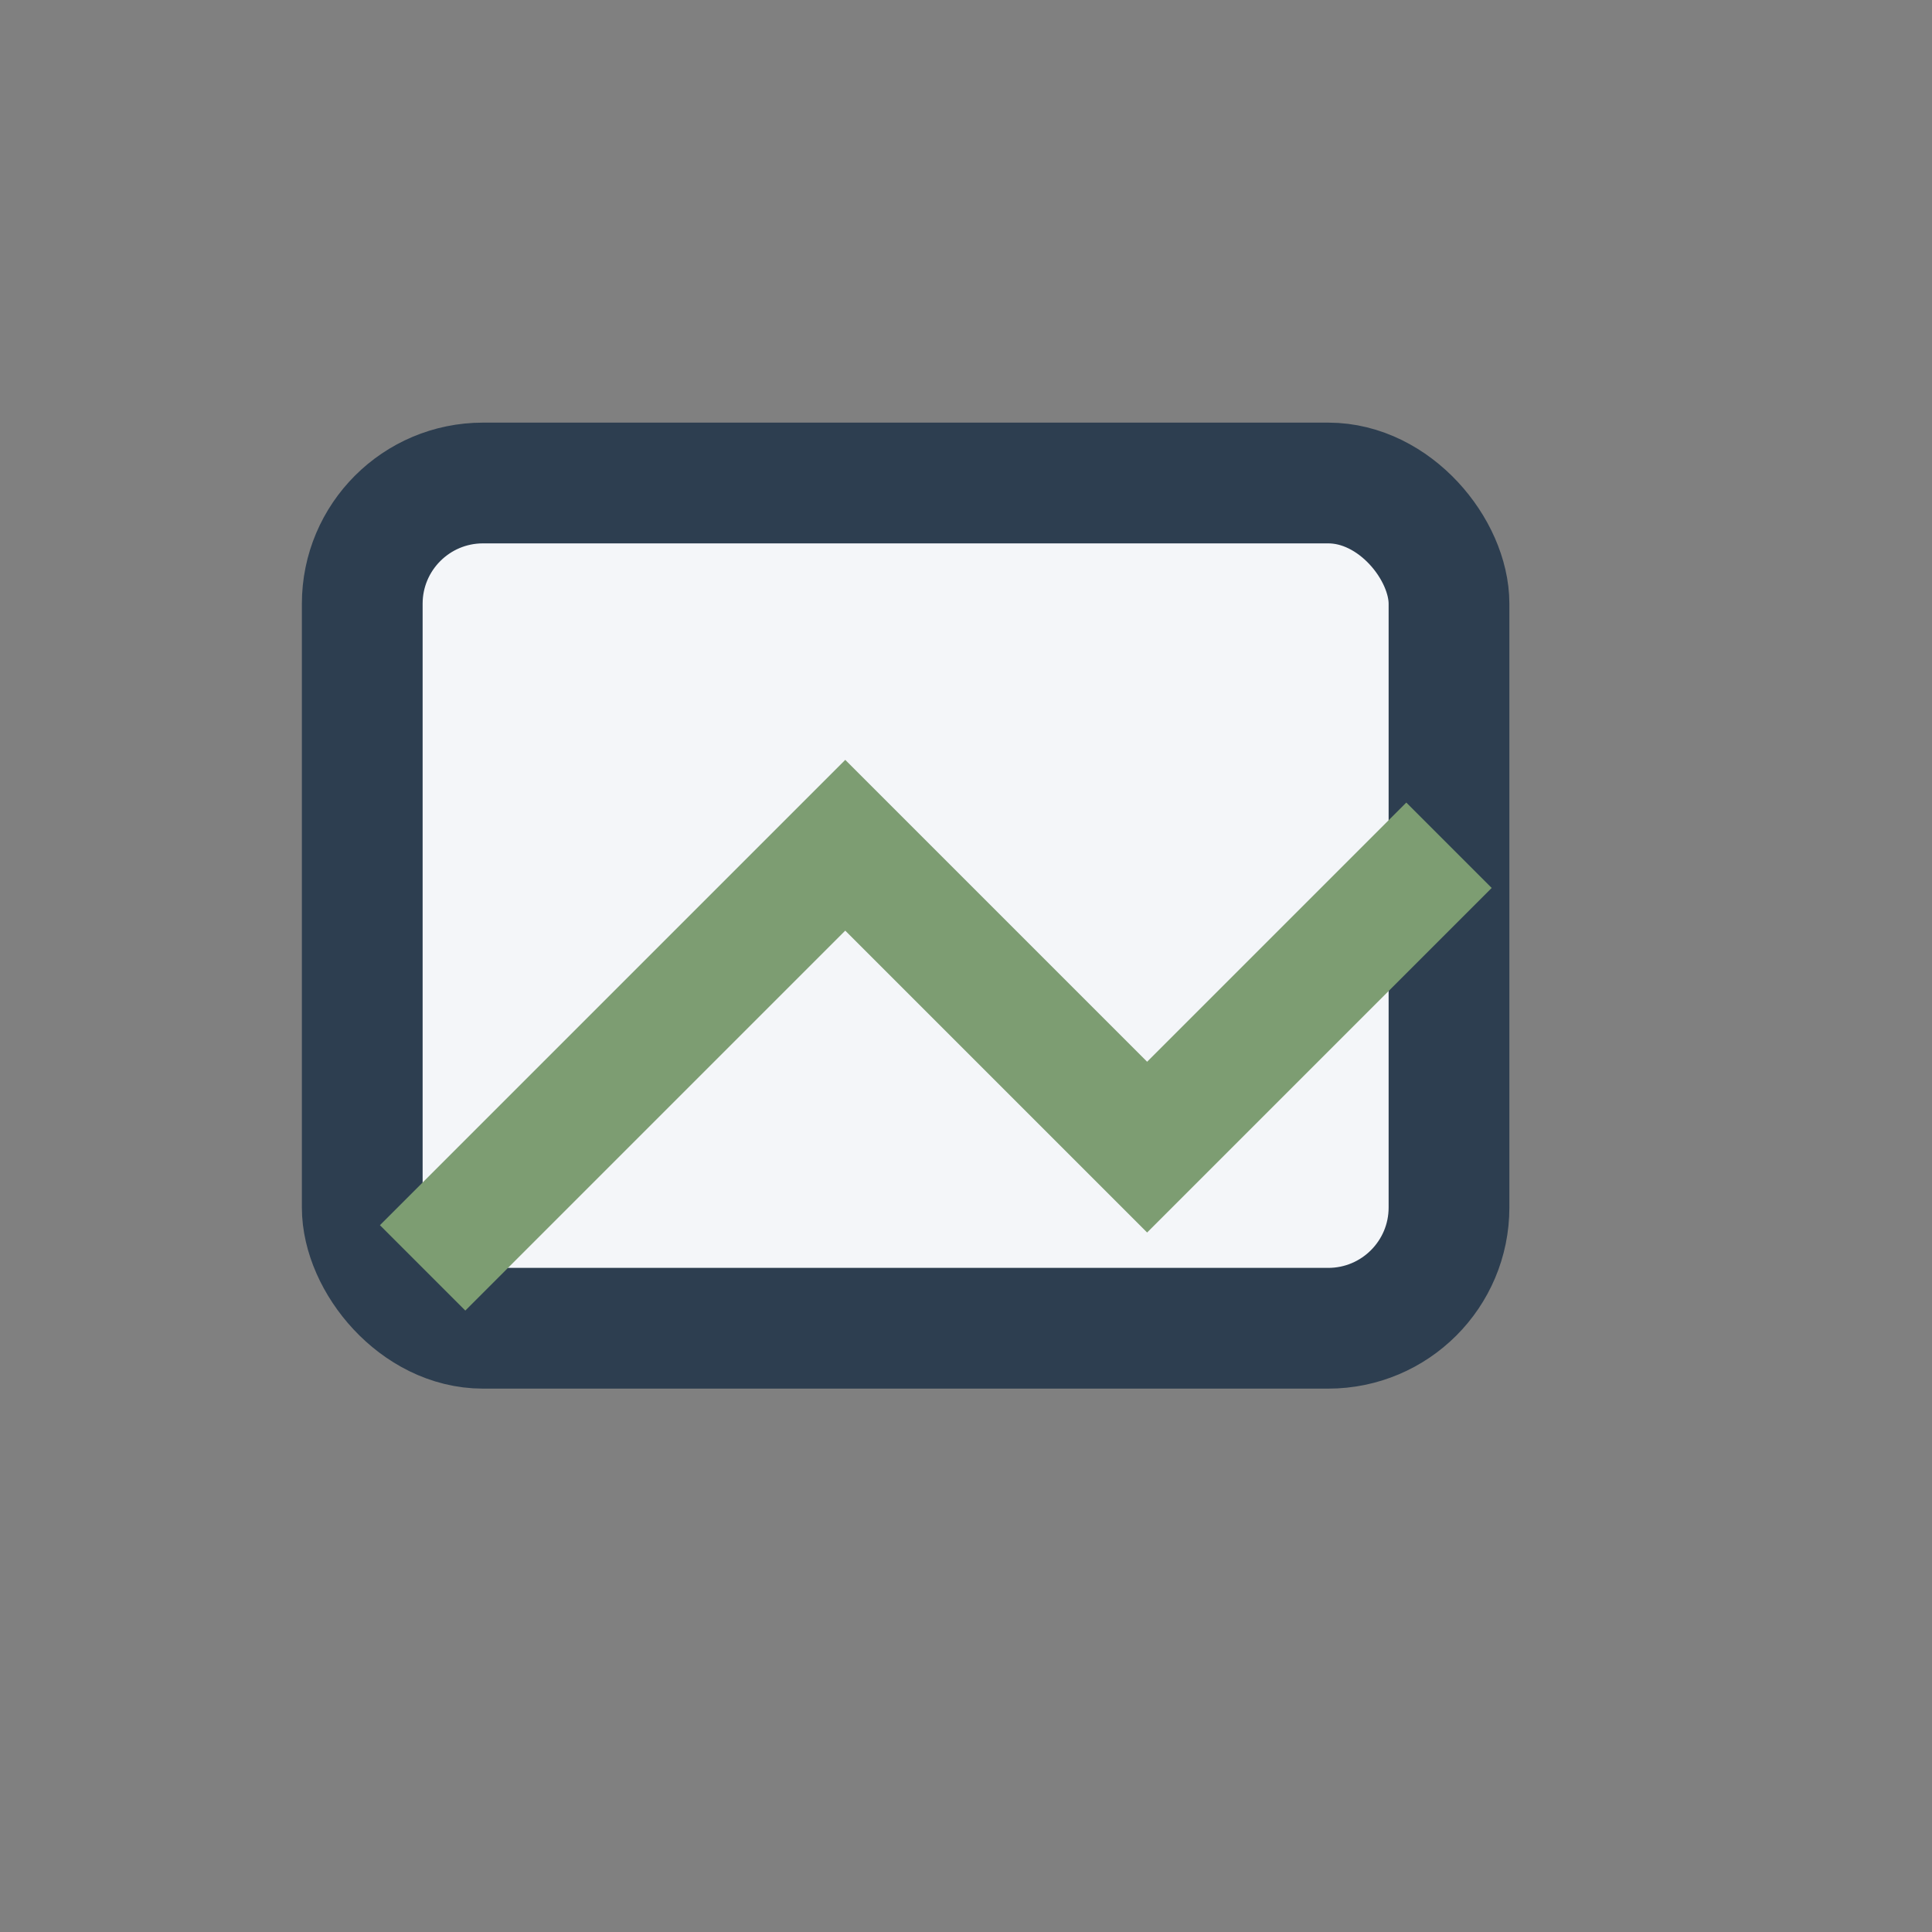
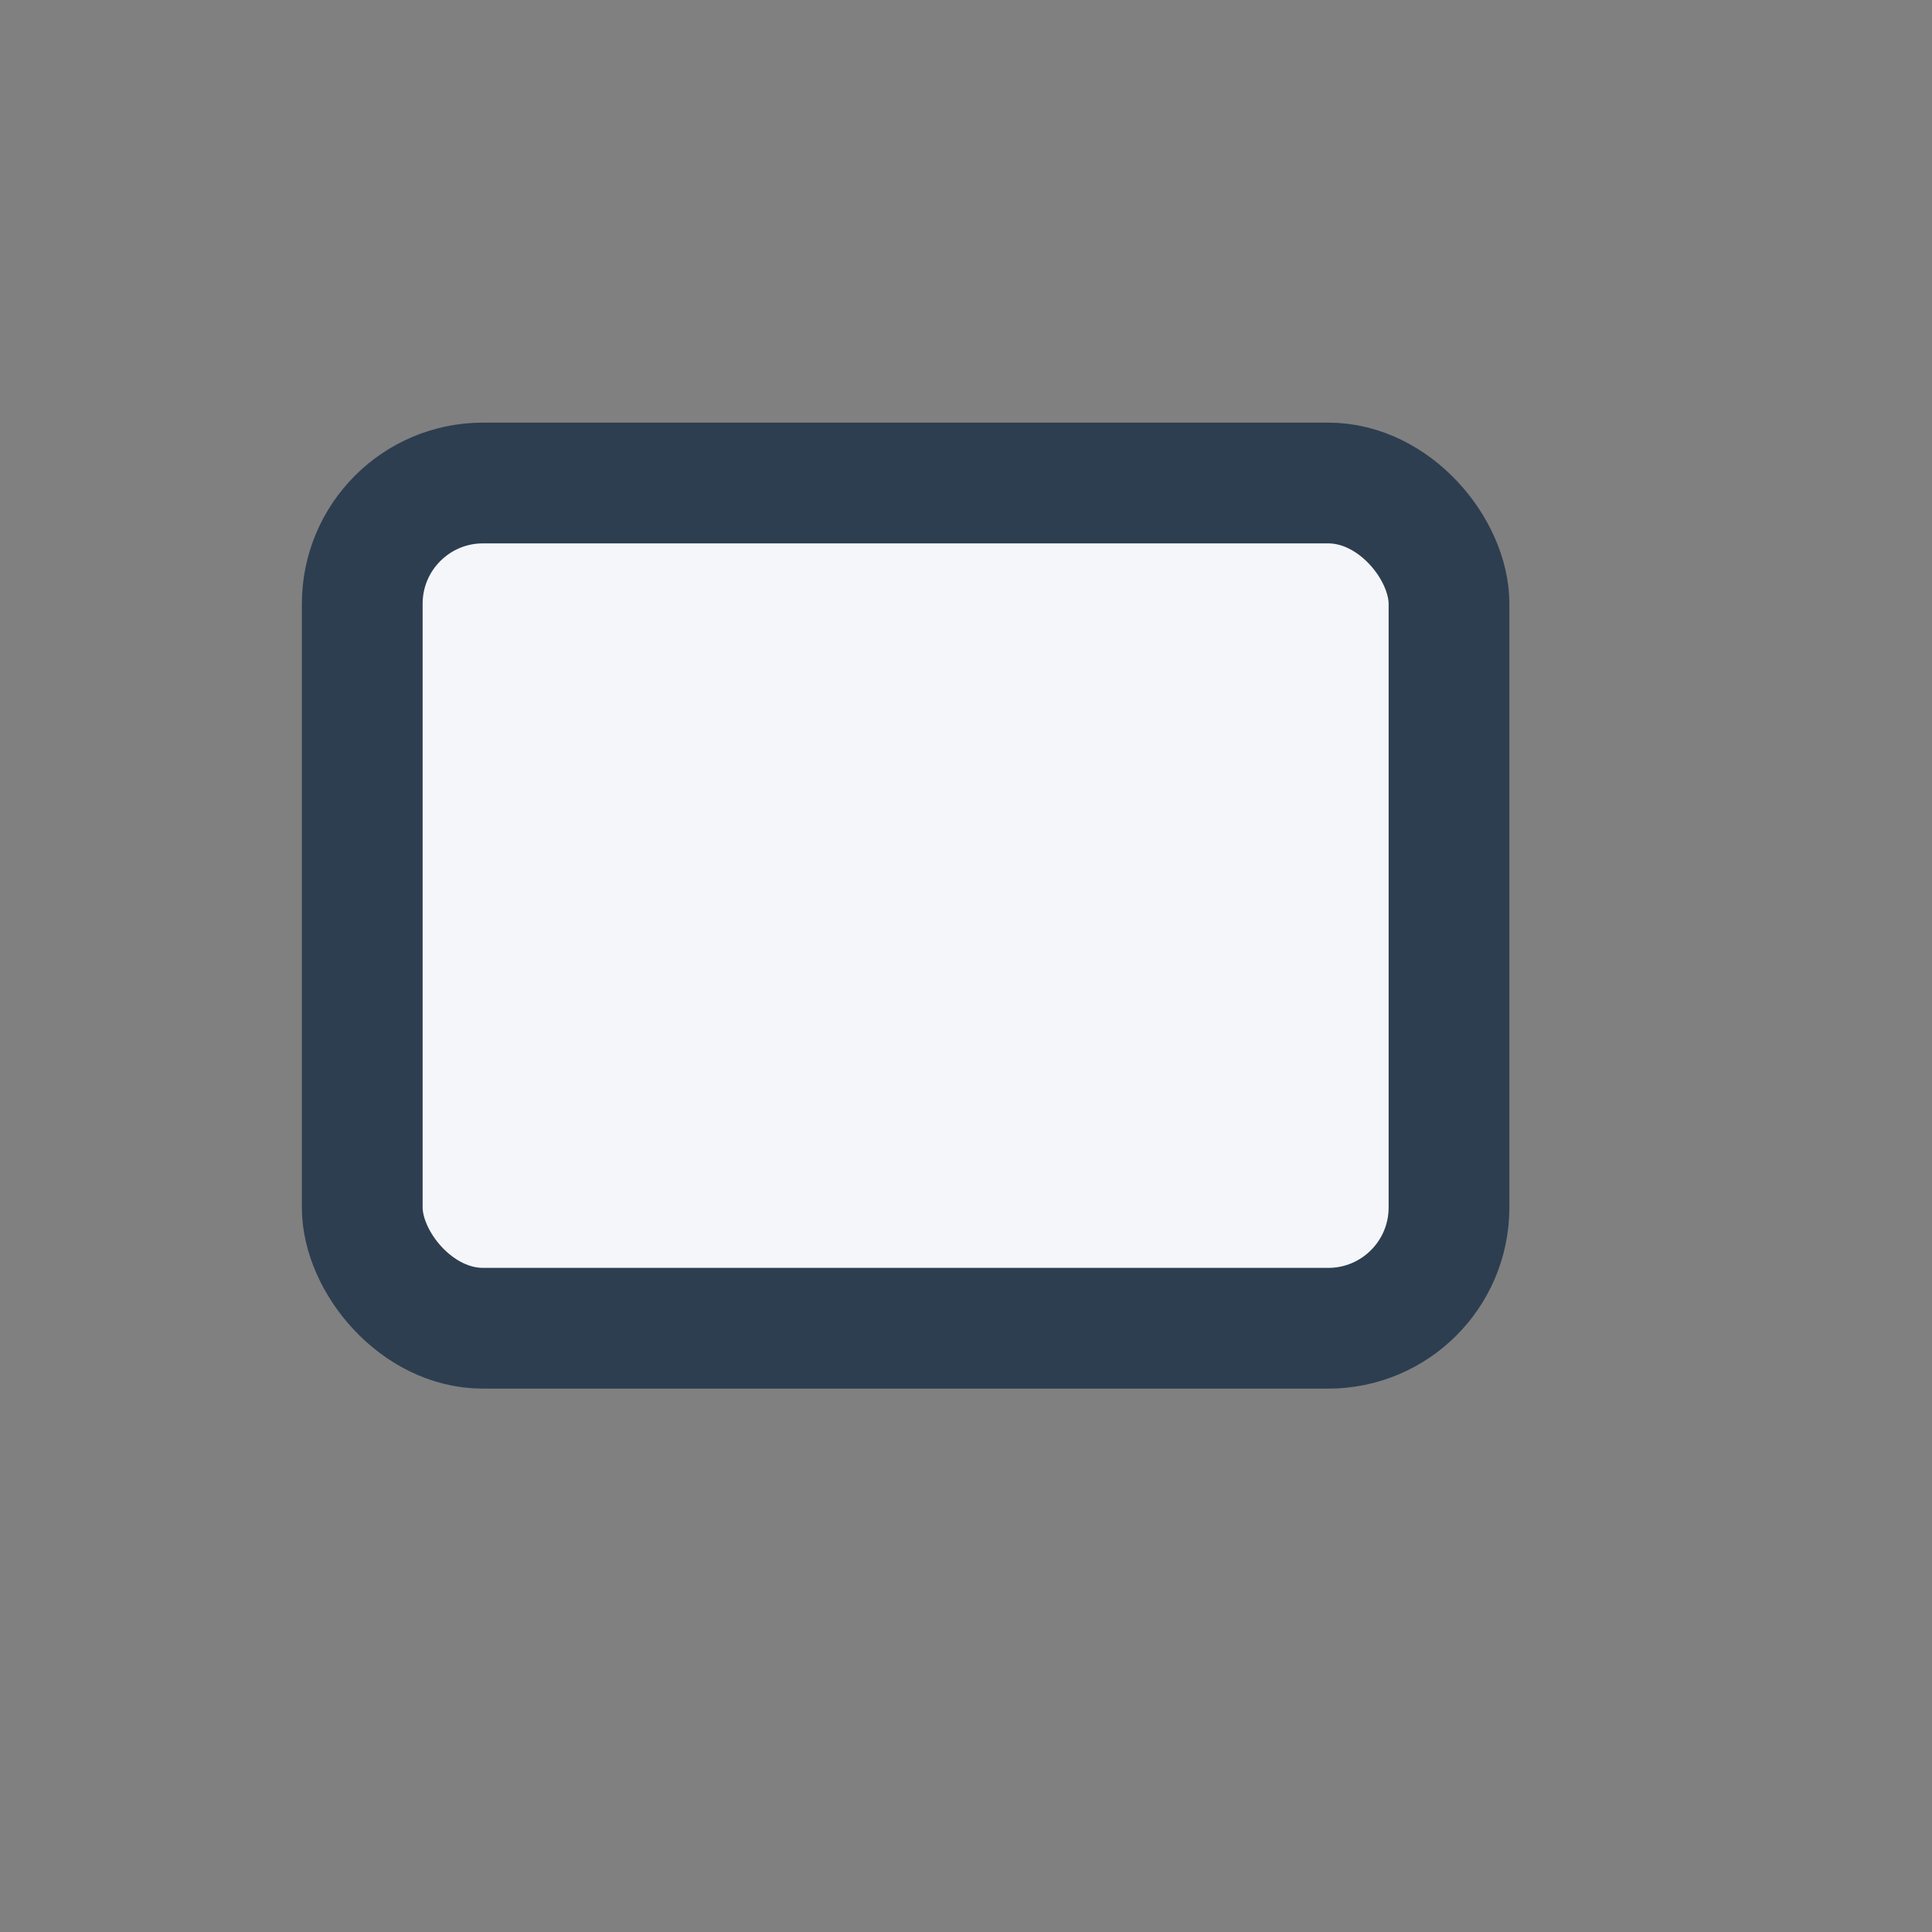
<svg xmlns="http://www.w3.org/2000/svg" width="32" height="32" viewBox="0 0 32 32">
  <rect x="0" y="0" width="32" height="32" fill="#808080" stroke="none" />
  <rect x="6" y="8" width="18" height="14" rx="2" fill="#F4F6F9" stroke="#2D3E50" stroke-width="2" />
-   <path d="M7 21l7-7 5 5 5-5" stroke="#7D9D72" stroke-width="2" fill="none" />
</svg>